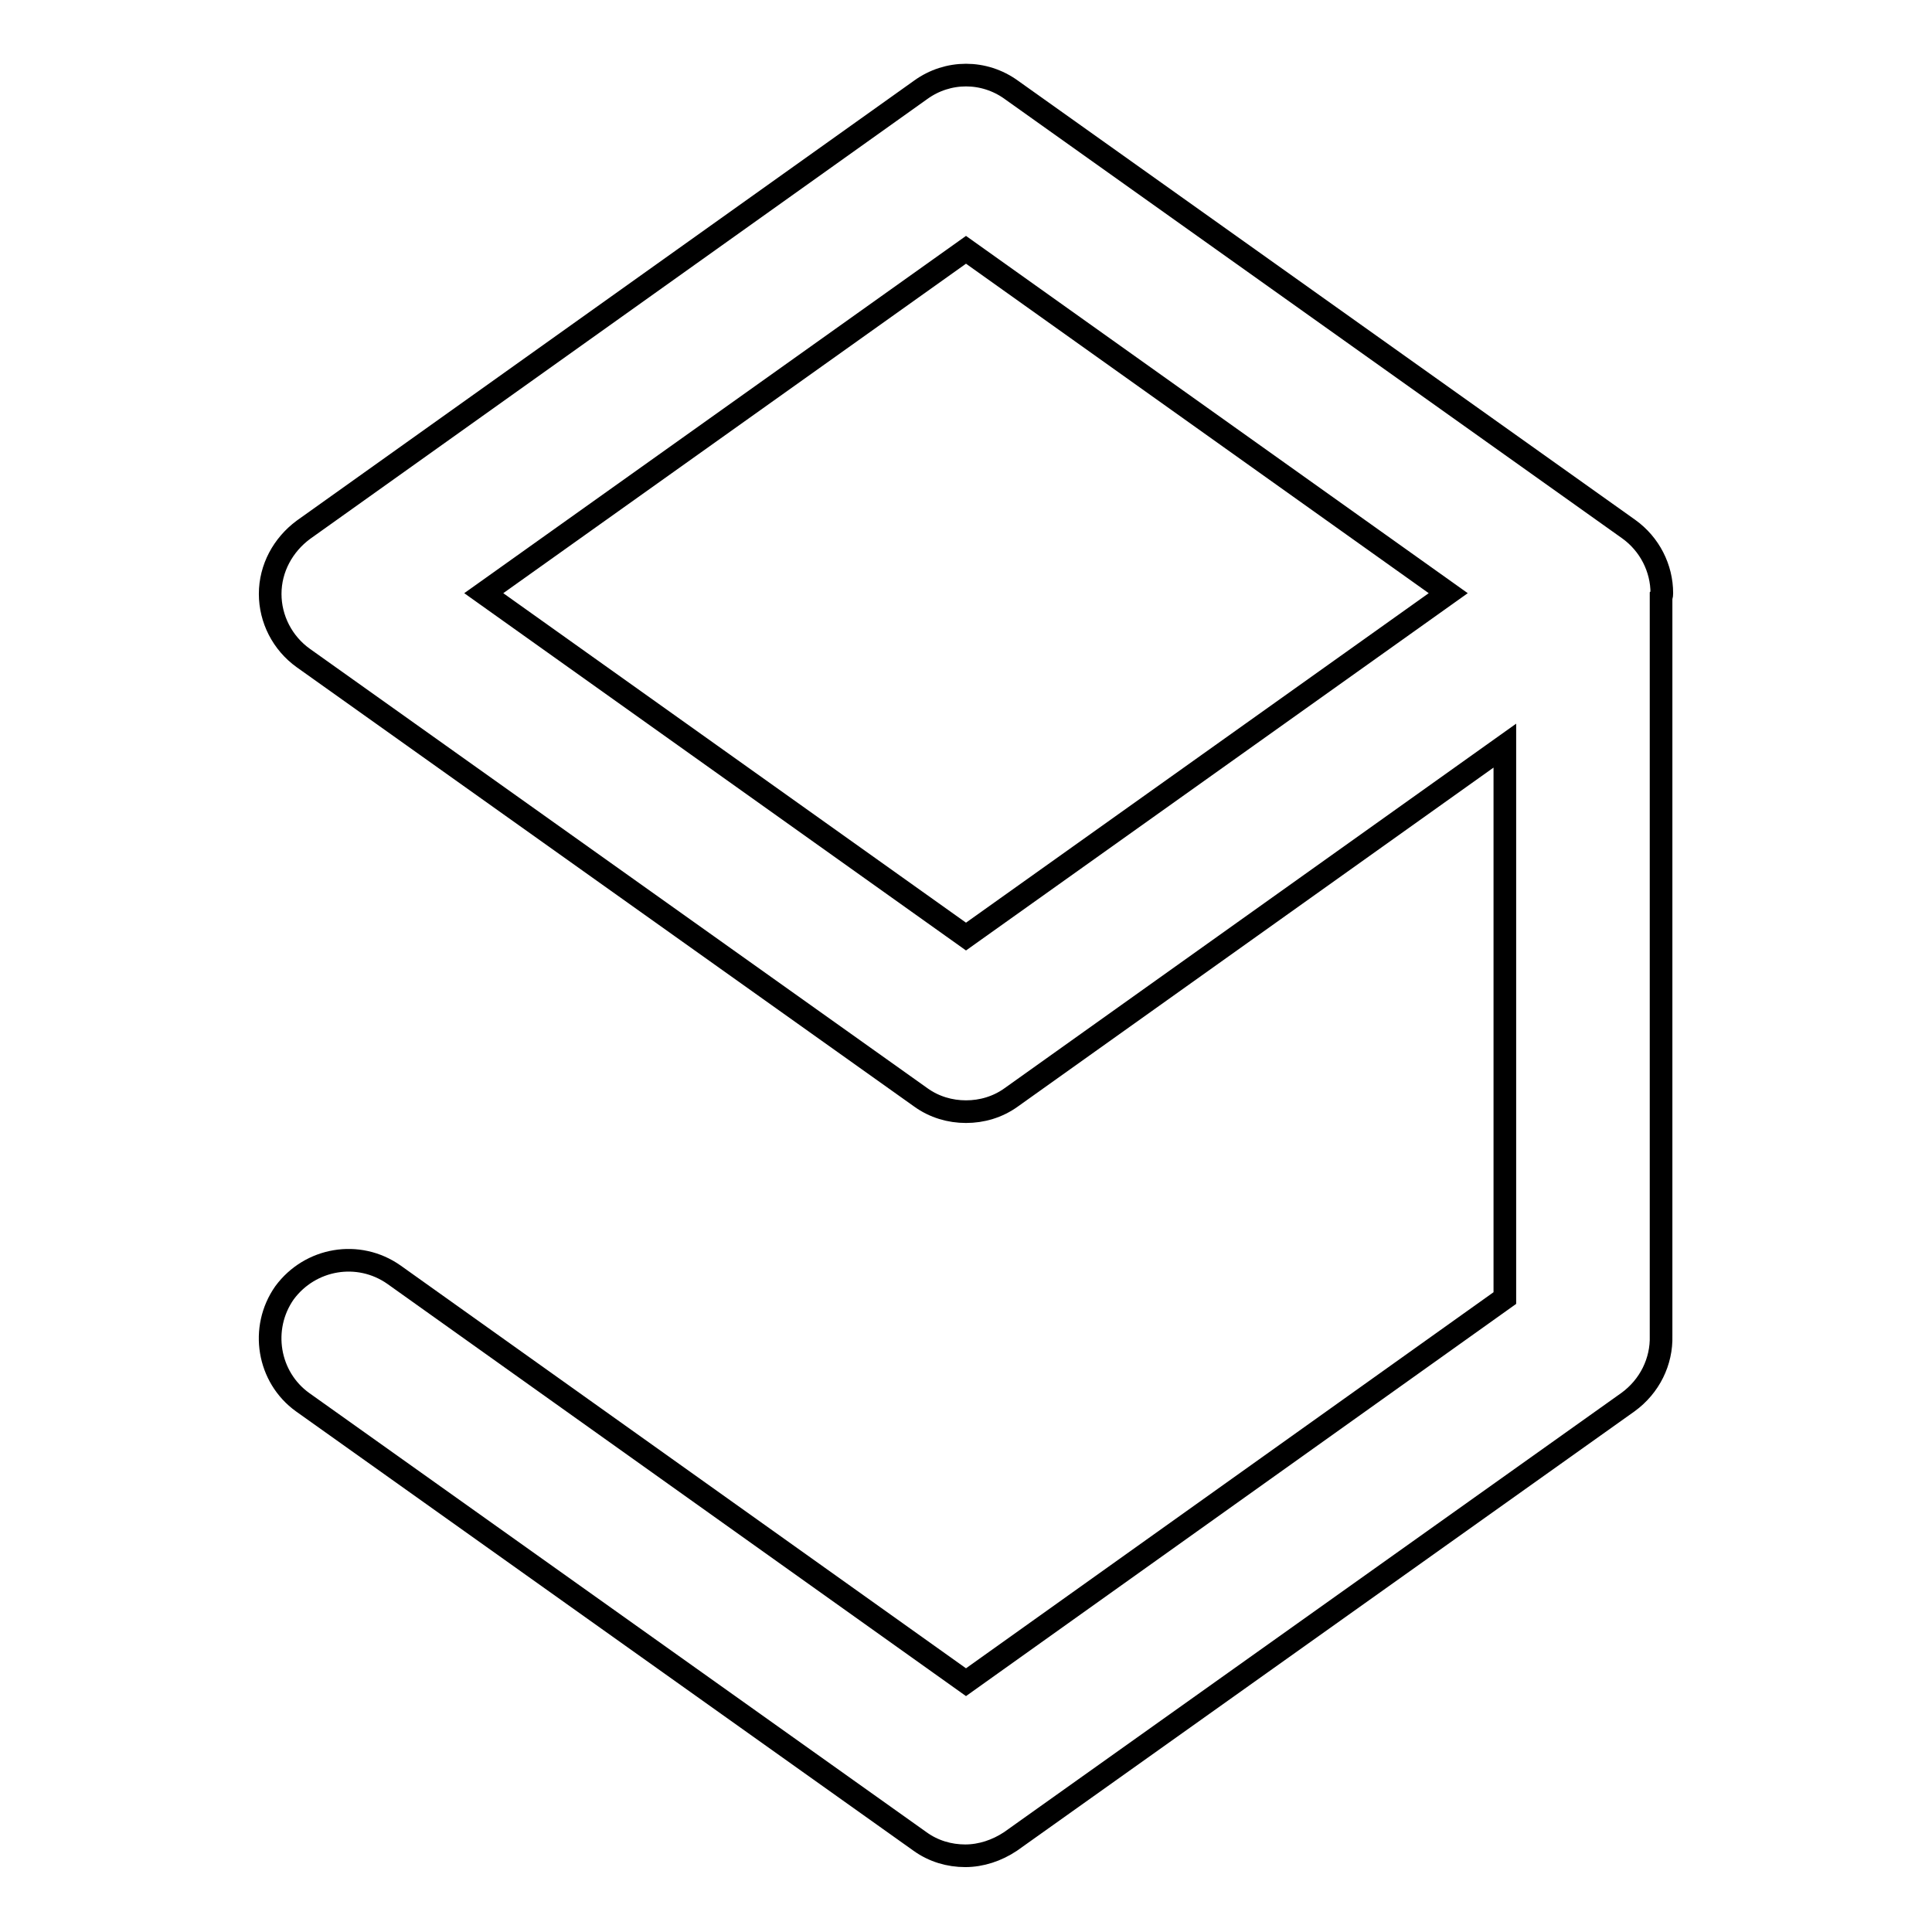
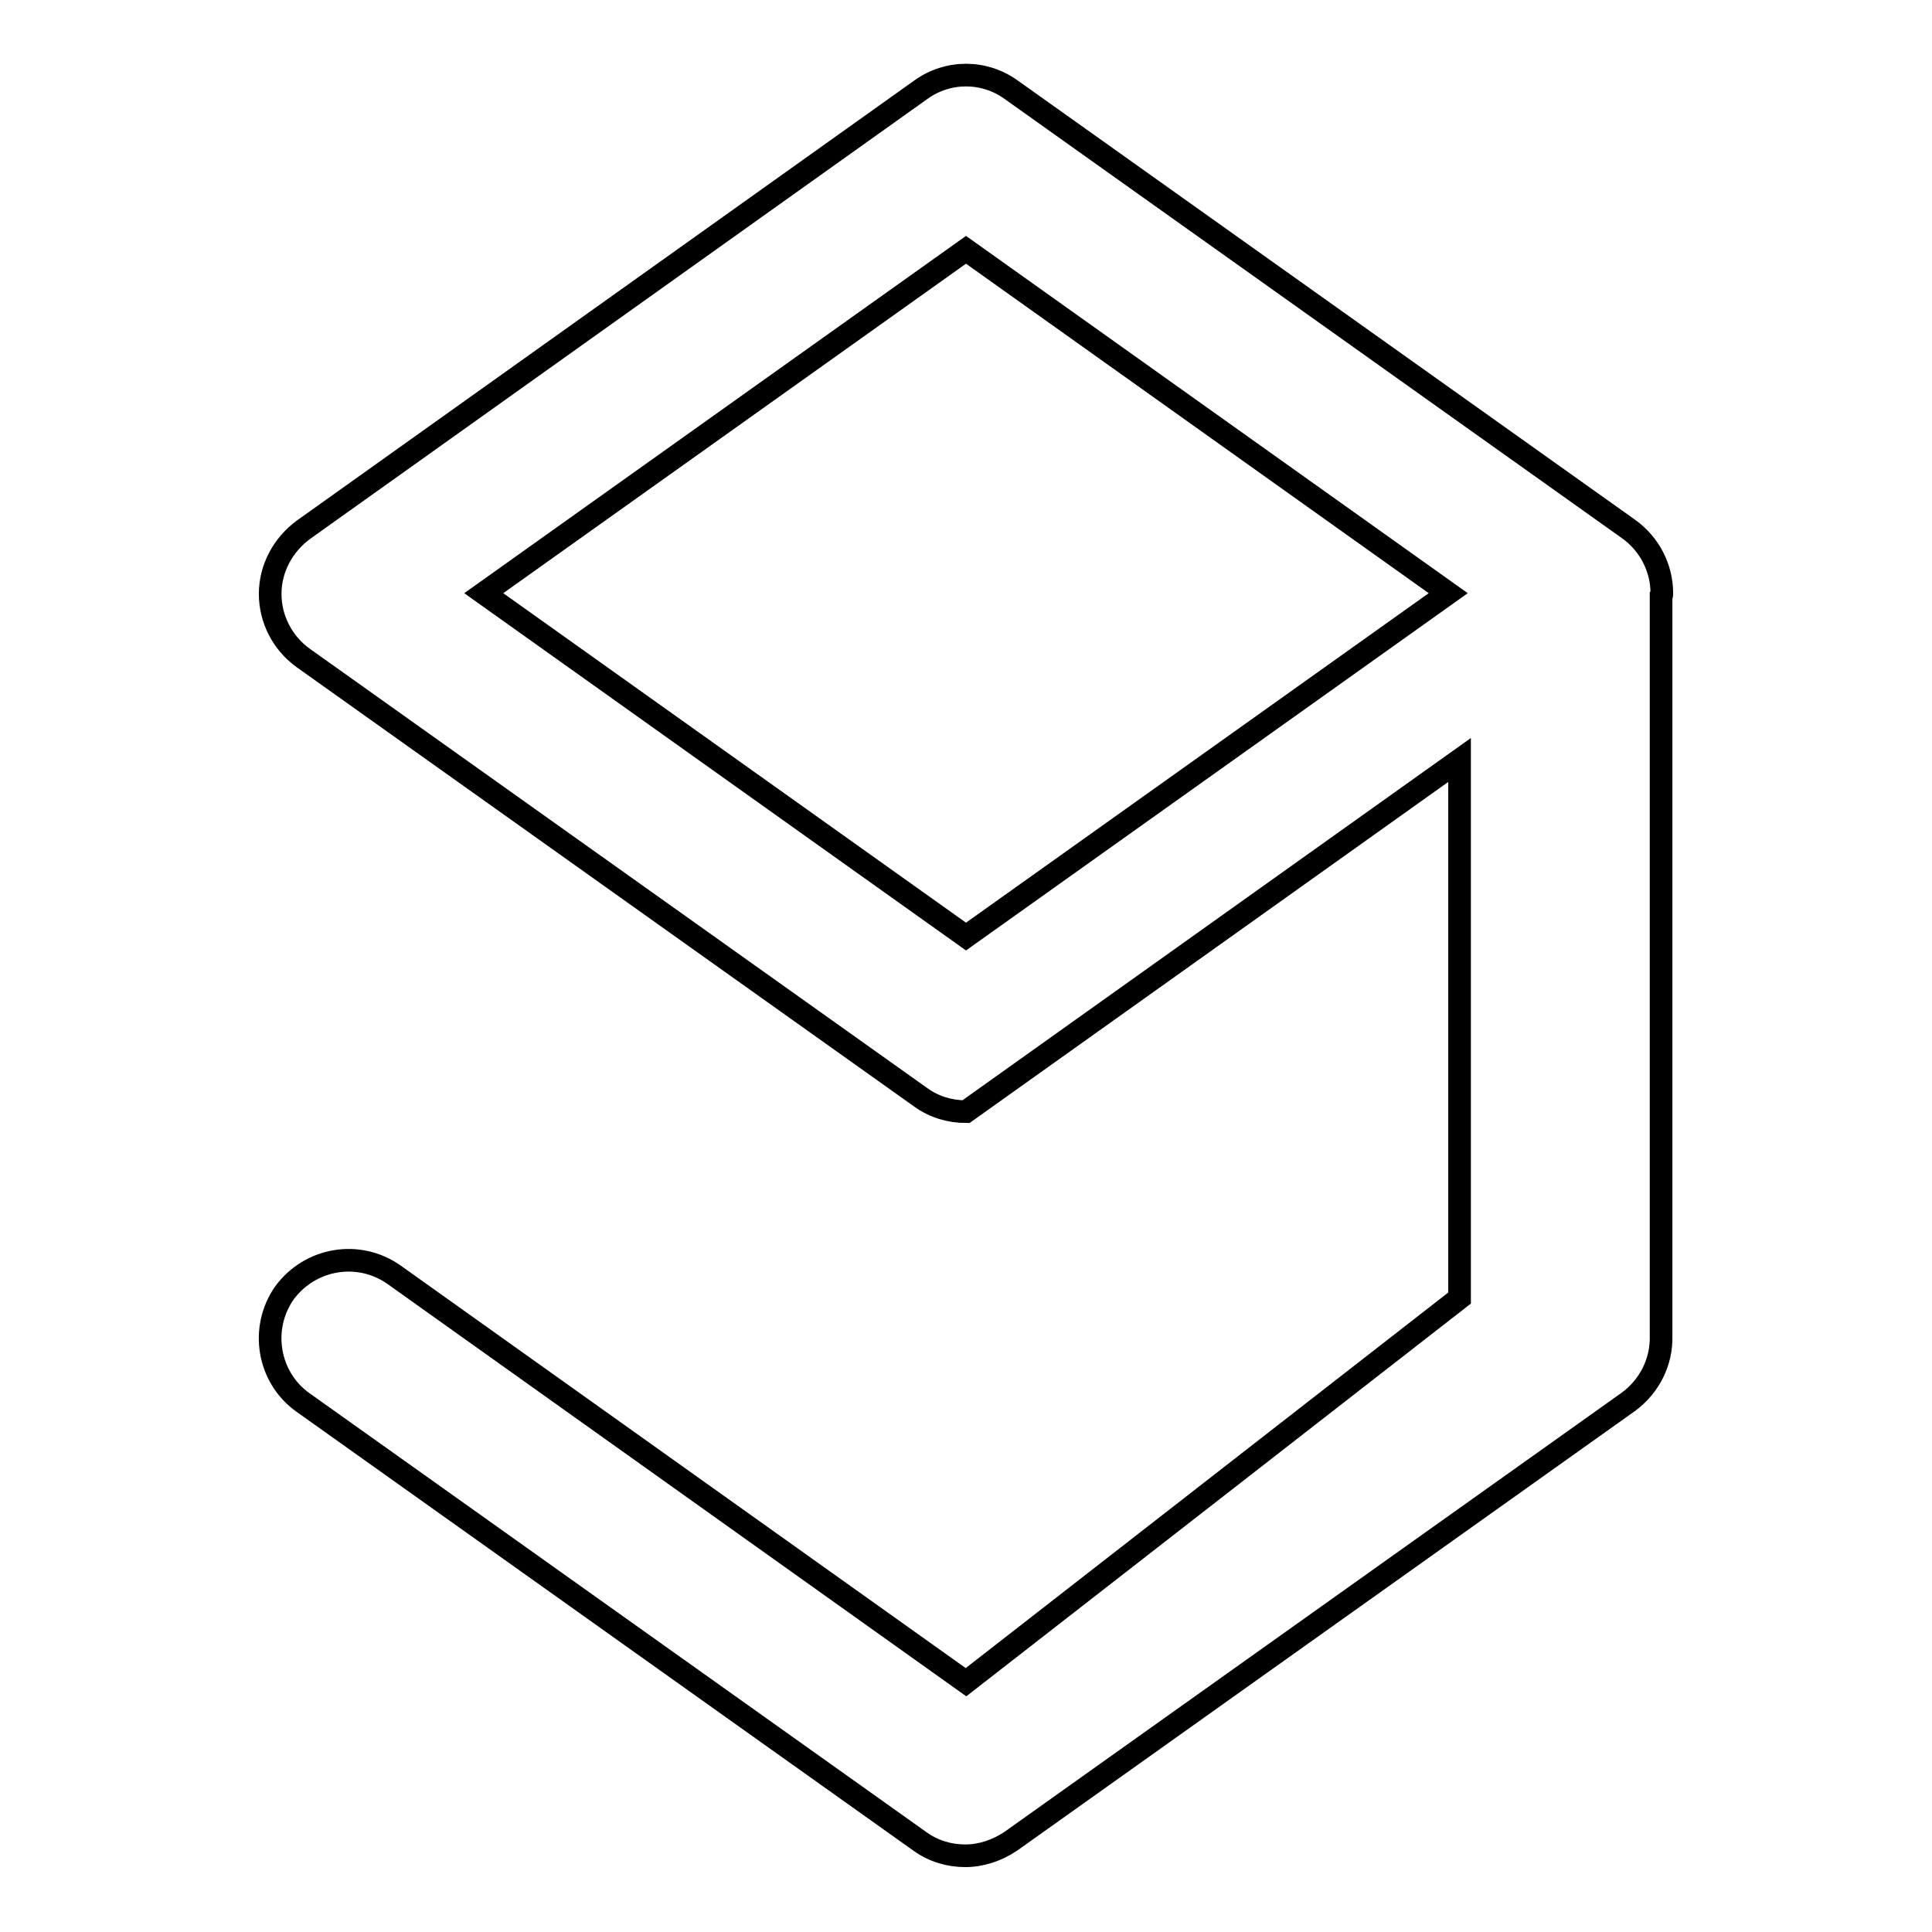
<svg xmlns="http://www.w3.org/2000/svg" version="1.1" x="0px" y="0px" viewBox="0 0 256 256" enable-background="new 0 0 256 256" xml:space="preserve">
  <g>
    <g>
-       <path stroke-width="3" fill-opacity="0" stroke="#000000" d="M220.2,78.6c0-3.3-1.6-6.5-4.4-8.5L134,11.9c-3.6-2.6-8.4-2.6-12,0L40.2,70.2c-2.7,2-4.4,5.1-4.4,8.5c0,3.3,1.6,6.5,4.4,8.5l81.8,58.2c1.8,1.3,3.9,1.9,6,1.9c2.1,0,4.2-0.6,6-1.9l65.4-46.6V172L128,222.9l-75.8-54c-4.7-3.3-11.1-2.2-14.5,2.4c-3.3,4.7-2.2,11.2,2.4,14.5l81.8,58.2c1.8,1.3,3.9,1.9,6,1.9c2.1,0,4.2-0.7,6-1.9l81.8-58.2c2.9-2.1,4.5-5.4,4.4-8.8c0,0,0-0.1,0-0.2V79.1C220.2,79,220.2,78.7,220.2,78.6z M128,124.1L64.1,78.6L128,33.1l63.9,45.5L128,124.1z" />
+       <path stroke-width="3" fill-opacity="0" stroke="#000000" d="M220.2,78.6c0-3.3-1.6-6.5-4.4-8.5L134,11.9c-3.6-2.6-8.4-2.6-12,0L40.2,70.2c-2.7,2-4.4,5.1-4.4,8.5c0,3.3,1.6,6.5,4.4,8.5l81.8,58.2c1.8,1.3,3.9,1.9,6,1.9l65.4-46.6V172L128,222.9l-75.8-54c-4.7-3.3-11.1-2.2-14.5,2.4c-3.3,4.7-2.2,11.2,2.4,14.5l81.8,58.2c1.8,1.3,3.9,1.9,6,1.9c2.1,0,4.2-0.7,6-1.9l81.8-58.2c2.9-2.1,4.5-5.4,4.4-8.8c0,0,0-0.1,0-0.2V79.1C220.2,79,220.2,78.7,220.2,78.6z M128,124.1L64.1,78.6L128,33.1l63.9,45.5L128,124.1z" />
      <g />
      <g />
      <g />
      <g />
      <g />
      <g />
      <g />
      <g />
      <g />
      <g />
      <g />
      <g />
      <g />
      <g />
      <g />
    </g>
  </g>
</svg>